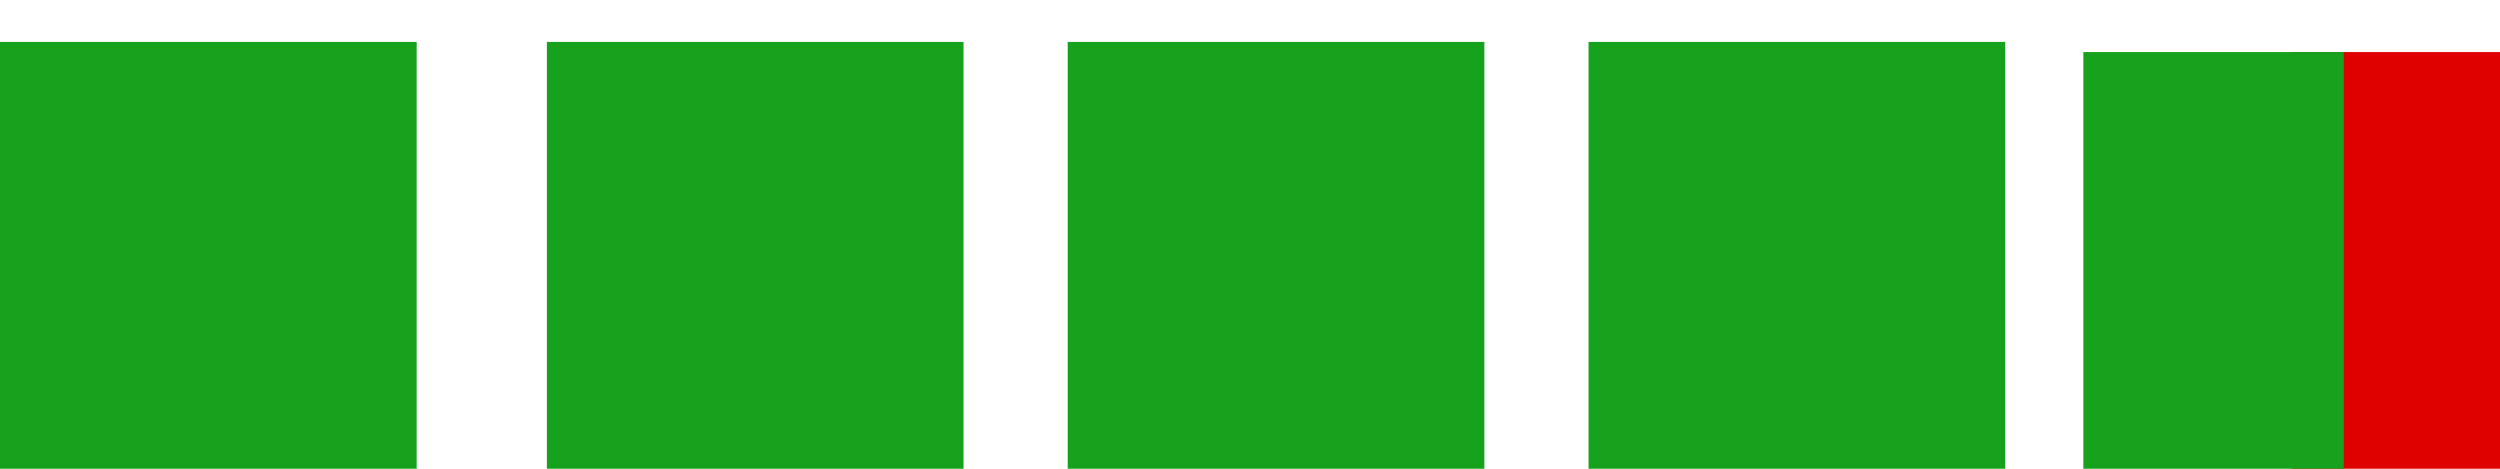
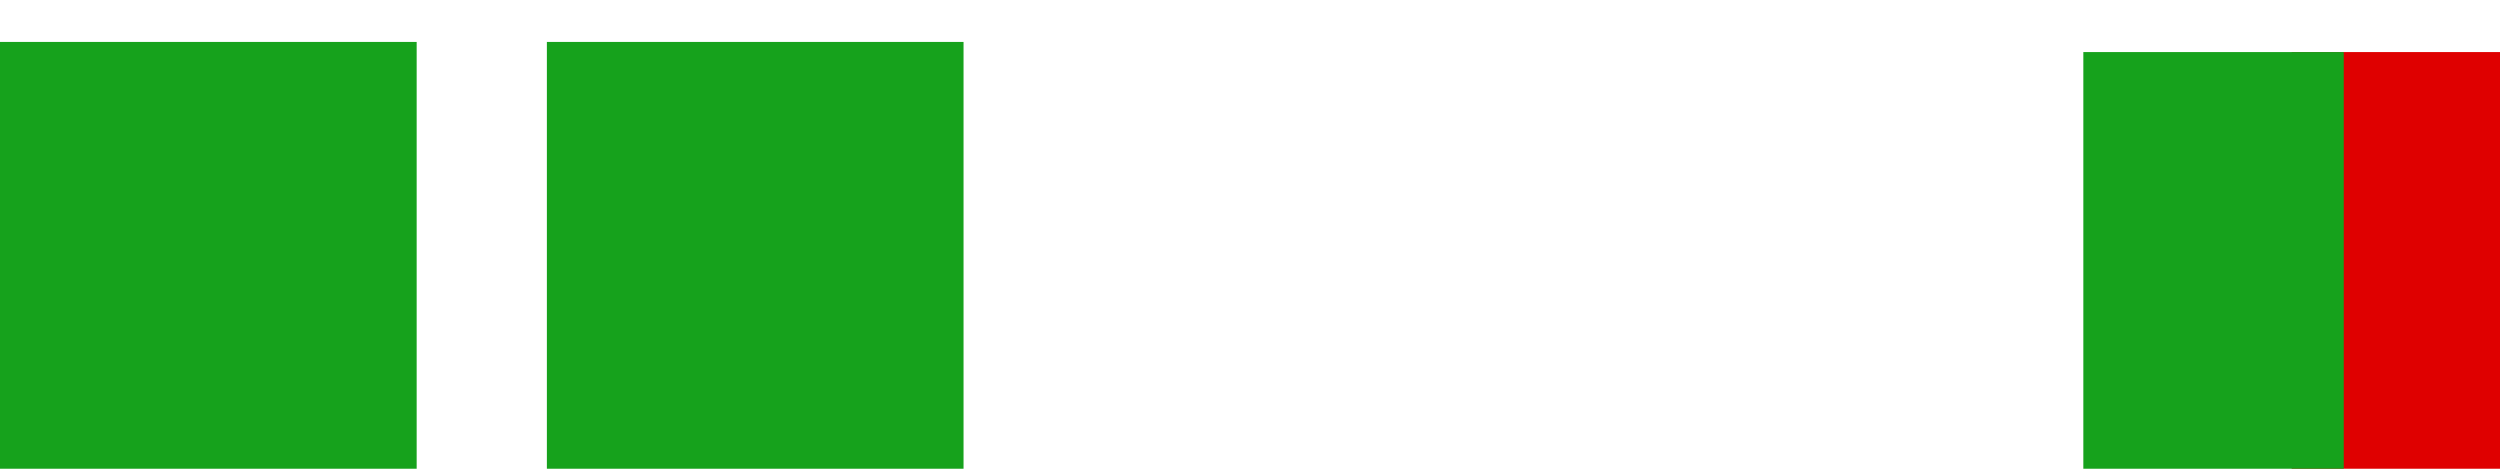
<svg xmlns="http://www.w3.org/2000/svg" width="48" height="9" viewBox="0 0 48 9" fill="none">
  <path d="M18.5 0.805L18.5 9L10.5 9L10.5 0.805L18.5 0.805Z" fill="#16A21C" />
  <path d="M8 0.805L8 9L-3.5822e-07 9L0 0.805L8 0.805Z" fill="#16A21C" />
-   <rect x="28.5" y="0.805" width="8.195" height="8" transform="rotate(90 28.5 0.805)" fill="#16A21C" />
-   <rect x="38.5" y="0.805" width="8.195" height="8" transform="rotate(90 38.5 0.805)" fill="#16A21C" />
  <rect x="48" y="1" width="8" height="4" transform="rotate(90 48 1)" fill="#DF0000" />
  <rect x="45" y="1" width="8" height="5" transform="rotate(90 45 1)" fill="#16A21C" />
</svg>